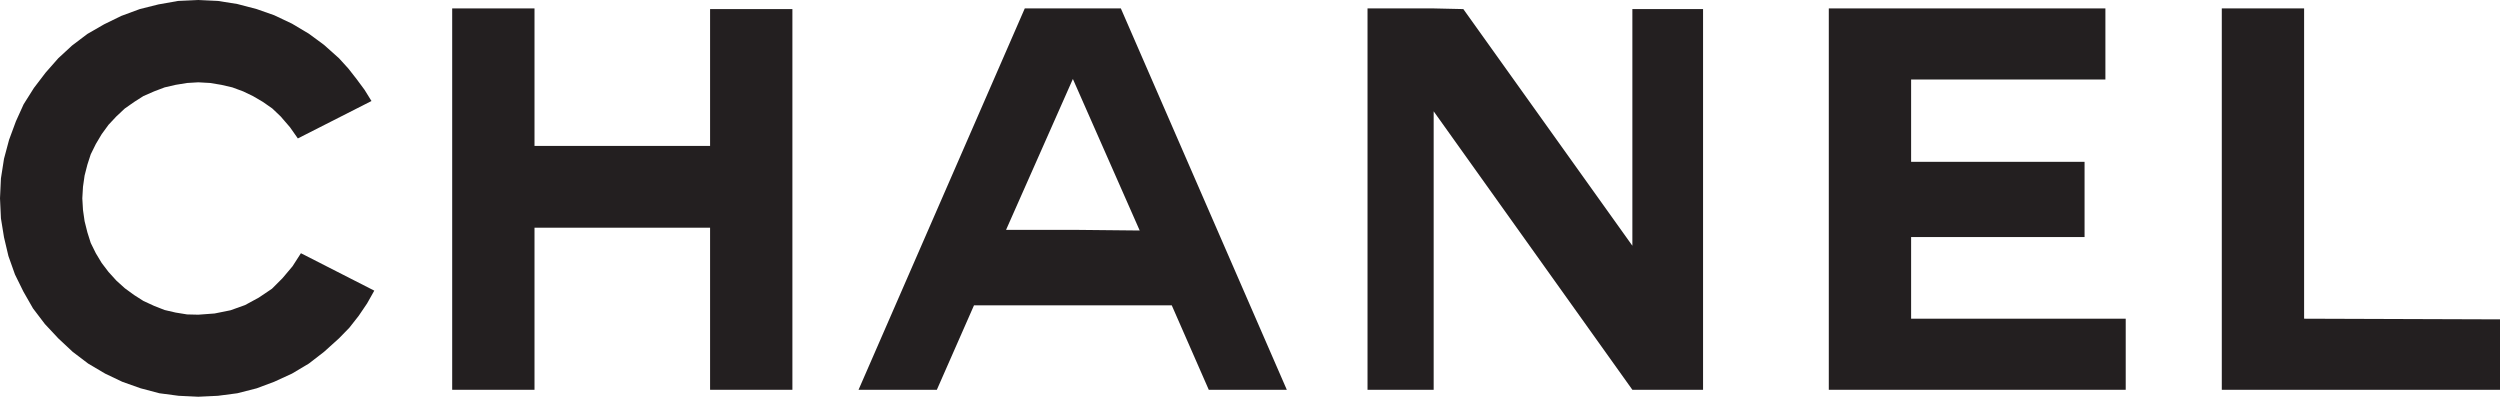
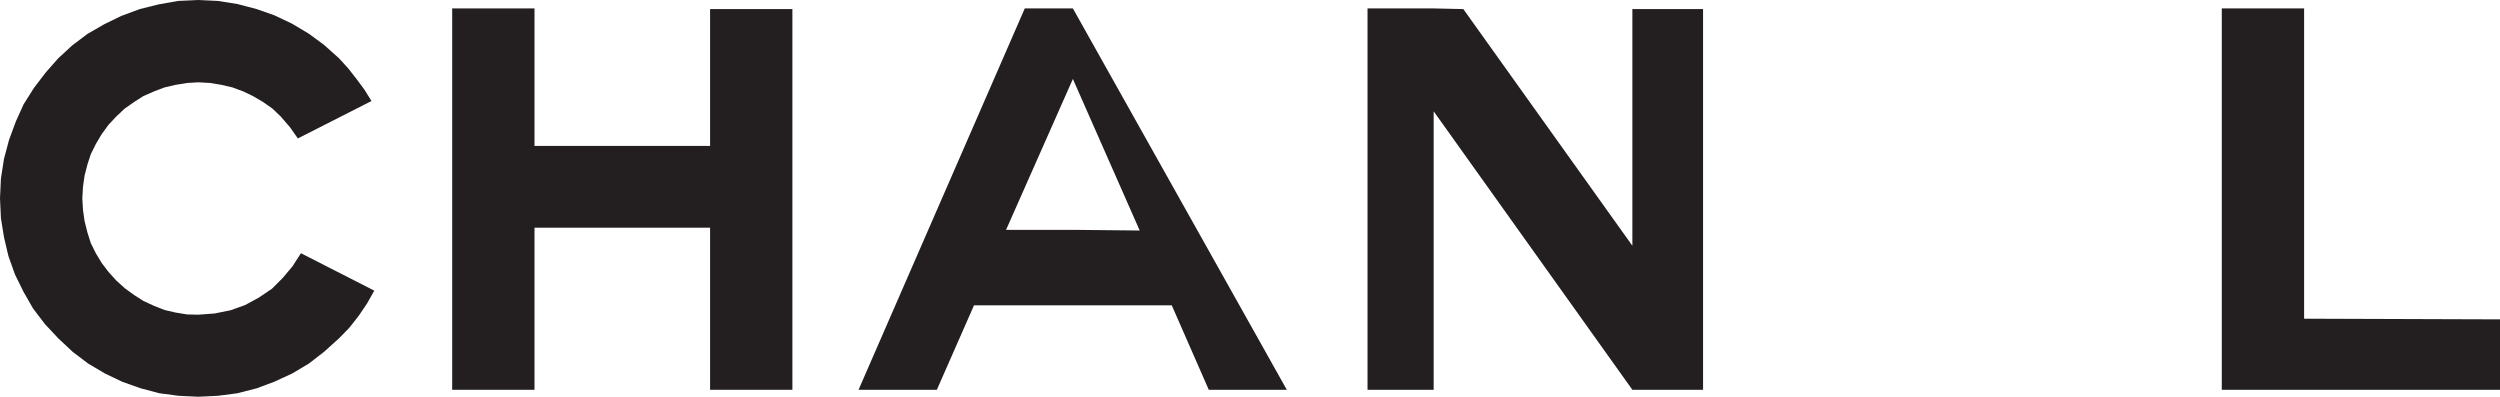
<svg xmlns="http://www.w3.org/2000/svg" viewBox="0 0 187.09 29.69">
  <defs>
    <style>.cls-1{fill:#231f20;fill-rule:evenodd;}</style>
  </defs>
  <title>logo_chanel</title>
  <g id="レイヤー_2" data-name="レイヤー 2">
    <g id="Layer_1" data-name="Layer 1">
-       <path class="cls-1" d="M80.29.63h-3.6L64.25,29.17h5.86l2.78-6.32h14.8l2.77,6.32H96.3L83.88.63Zm0,16.57h-5l5-11.29,0,0,5,11.34Z" />
-       <polygon class="cls-1" points="143.02 17.74 156 17.74 156 12.11 143.02 12.11 143.02 5.95 157.56 5.95 157.56 0.63 136.86 0.63 136.86 29.17 159.08 29.17 159.08 23.85 143.02 23.85 143.02 17.74 143.02 17.74 143.02 17.74" />
+       <path class="cls-1" d="M80.29.63h-3.6L64.25,29.17h5.86l2.78-6.32h14.8l2.77,6.32H96.3Zm0,16.57h-5l5-11.29,0,0,5,11.34Z" />
      <polygon class="cls-1" points="172.43 23.85 172.43 0.63 166.27 0.63 166.27 29.17 187.09 29.17 187.09 23.9 172.43 23.85 172.43 23.85 172.43 23.85" />
      <polygon class="cls-1" points="53.14 10.92 40 10.92 40 0.63 33.84 0.63 33.84 29.17 40 29.17 40 17.04 53.14 17.04 53.14 29.17 59.3 29.17 59.3 0.68 53.14 0.68 53.14 10.92 53.14 10.92 53.14 10.92" />
      <polygon class="cls-1" points="122.16 18.39 109.51 0.68 107.29 0.63 102.34 0.63 102.34 29.17 107.29 29.17 107.29 8.33 122.16 29.17 127.45 29.17 127.45 0.68 122.16 0.68 122.16 18.39 122.16 18.39 122.16 18.39" />
      <polygon class="cls-1" points="21.89 19.93 21.14 20.82 20.35 21.61 19.37 22.27 18.34 22.83 17.25 23.22 16.06 23.46 14.84 23.55 14 23.53 13.14 23.39 12.32 23.2 11.53 22.89 10.73 22.52 10.04 22.08 9.34 21.57 8.71 21 8.12 20.35 7.61 19.68 7.17 18.95 6.79 18.18 6.54 17.39 6.33 16.55 6.21 15.71 6.16 14.84 6.21 13.98 6.33 13.14 6.54 12.32 6.79 11.55 7.17 10.78 7.61 10.04 8.12 9.34 8.71 8.71 9.34 8.12 10.04 7.63 10.73 7.19 11.53 6.84 12.32 6.54 13.14 6.35 14 6.21 14.84 6.16 15.73 6.21 16.57 6.35 17.39 6.54 18.2 6.84 18.93 7.19 19.68 7.63 20.38 8.12 21 8.71 21.7 9.52 22.29 10.36 27.8 7.56 27.28 6.72 26.68 5.91 26.07 5.13 25.37 4.36 24.25 3.36 23.11 2.52 21.85 1.77 20.52 1.14 19.21 0.68 17.76 0.3 16.31 0.07 14.84 0 13.33 0.07 11.86 0.33 10.46 0.68 9.08 1.19 7.79 1.82 6.54 2.54 5.39 3.41 4.36 4.36 3.41 5.44 2.54 6.58 1.77 7.8 1.19 9.08 0.68 10.46 0.3 11.88 0.07 13.35 0 14.84 0.07 16.34 0.3 17.76 0.63 19.16 1.12 20.54 1.75 21.82 2.47 23.08 3.36 24.25 4.36 25.32 5.44 26.33 6.6 27.21 7.87 27.96 9.15 28.57 10.53 29.06 11.93 29.43 13.37 29.62 14.84 29.69 16.31 29.62 17.76 29.43 19.21 29.06 20.52 28.57 21.85 27.96 23.11 27.21 24.25 26.33 25.37 25.32 26.14 24.53 26.84 23.64 27.47 22.71 28.01 21.75 22.52 18.95 21.89 19.93 21.89 19.93 21.89 19.93" />
    </g>
  </g>
</svg>